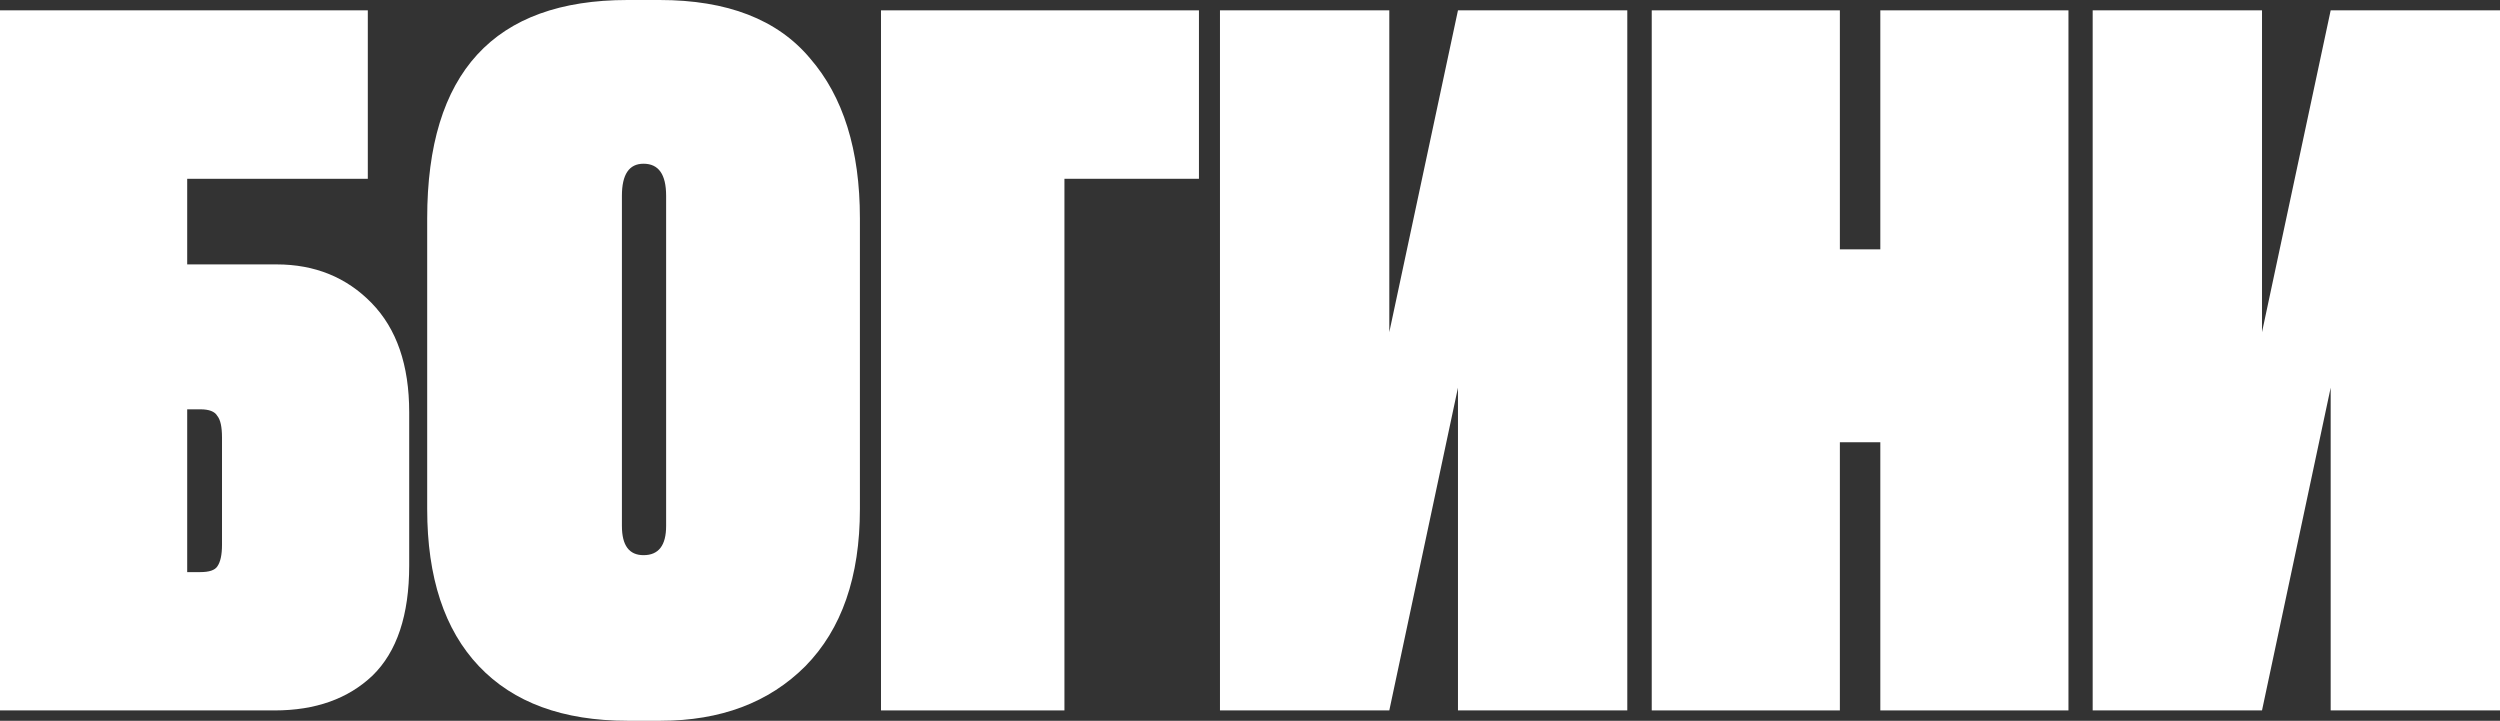
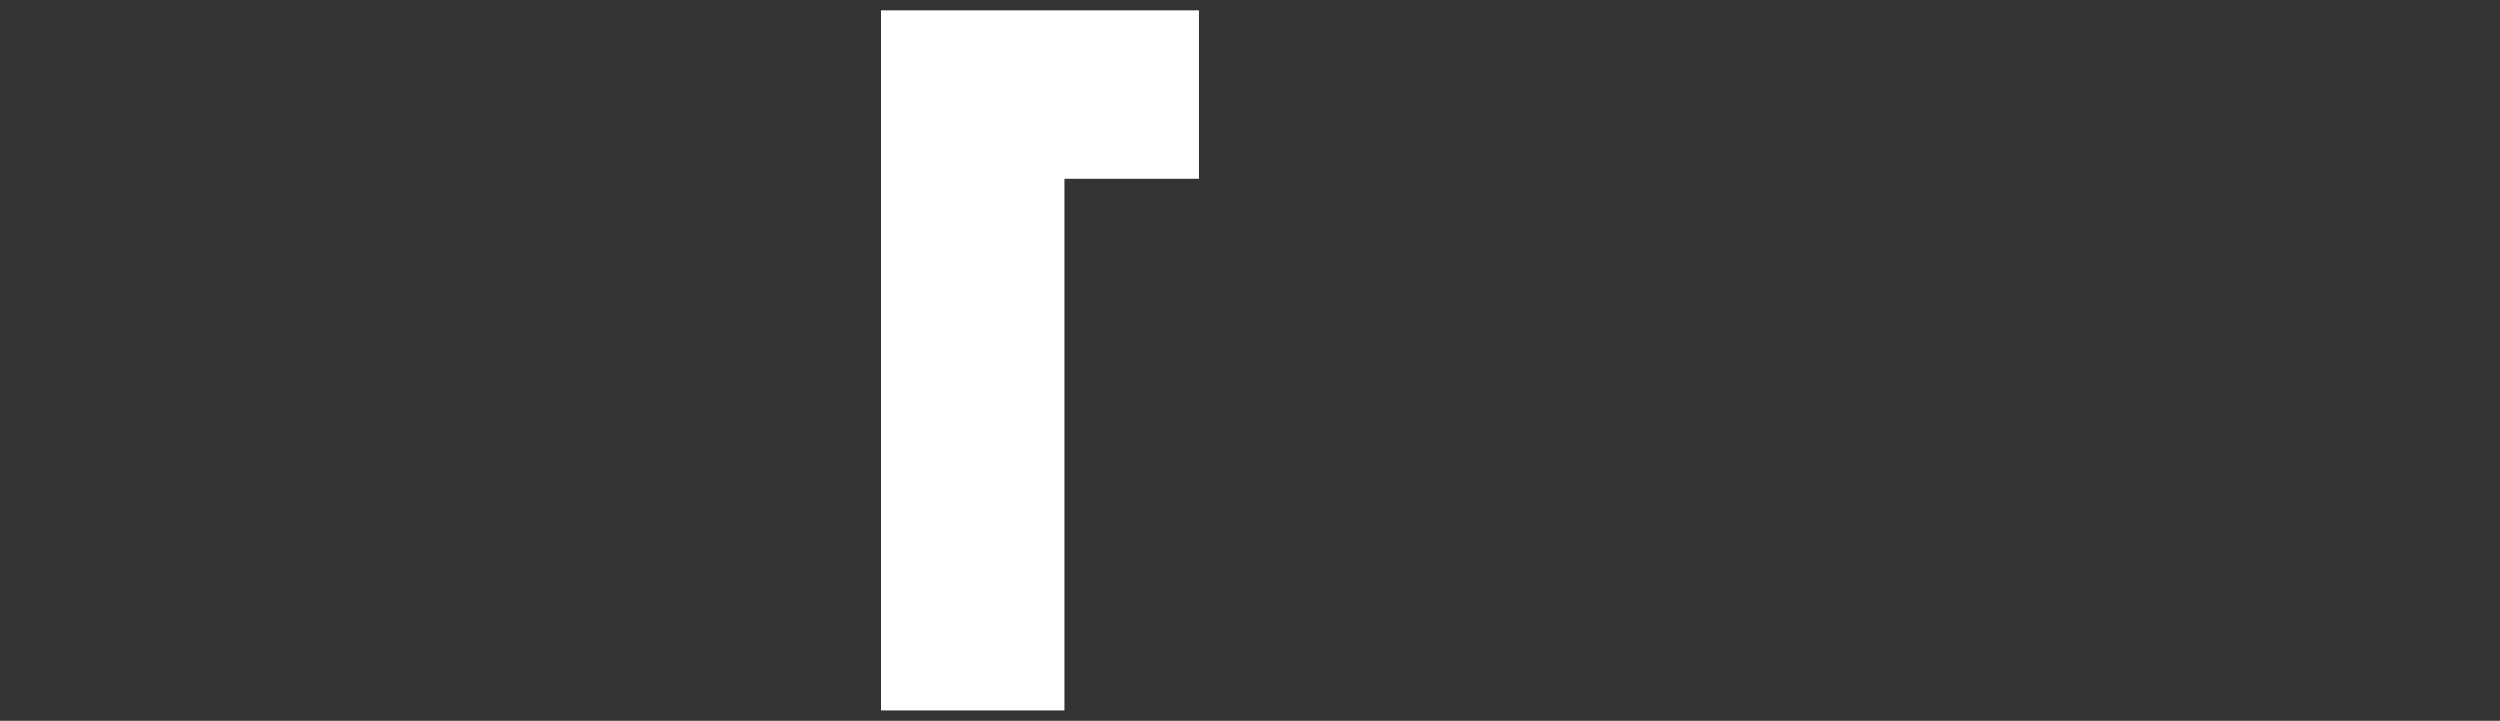
<svg xmlns="http://www.w3.org/2000/svg" width="881" height="254" viewBox="0 0 881 254" fill="none">
  <rect x="0" y="0" width="881" height="254" fill="#333333" stroke="none" />
-   <path d="M0 250.352V3.648H129.616V63.003H65.968V93.177H97.46C110.941 93.177 122.102 97.709 130.942 106.773C139.782 115.836 144.202 128.658 144.202 145.238V199.287C144.202 216.751 139.892 229.683 131.273 238.084C122.654 246.263 111.162 250.352 96.797 250.352H0ZM65.968 201.608H70.609C73.703 201.608 75.692 200.945 76.576 199.619C77.681 198.071 78.234 195.529 78.234 191.992V154.191C78.234 150.433 77.681 147.89 76.576 146.564C75.692 145.017 73.703 144.243 70.609 144.243H65.968V201.608Z" fill="white" />
-   <path d="M303.031 76.93V179.392C303.031 203.266 296.622 221.725 283.804 234.768C270.986 247.589 253.969 254 232.753 254H221.151C198.388 254 180.929 247.589 168.774 234.768C156.619 221.946 150.542 203.487 150.542 179.392V76.93C150.542 25.643 174.078 0 221.151 0H232.422C256.289 0 273.969 6.853 285.461 20.559C297.174 34.044 303.031 52.834 303.031 76.93ZM234.742 185.36V68.971C234.742 61.455 232.09 57.697 226.786 57.697C221.703 57.697 219.162 61.455 219.162 68.971V185.36C219.162 192.213 221.703 195.64 226.786 195.64C232.09 195.64 234.742 192.213 234.742 185.36Z" fill="white" />
  <path d="M310.463 250.352V3.648H422.51V63.003H375.106V250.352H310.463Z" fill="white" />
-   <path d="M513.788 250.352V136.616L489.589 250.352H429.919V3.648H489.589V117.052L513.788 3.648H573.458V250.352H513.788Z" fill="white" />
-   <path d="M648.371 155.849V250.352H582.072V3.648H648.371V87.872H662.626V3.648H728.925V250.352H662.626V155.849H648.371Z" fill="white" />
-   <path d="M821.33 250.352V136.616L797.131 250.352H737.461V3.648H797.131V117.052L821.33 3.648H881V250.352H821.33Z" fill="white" />
</svg>